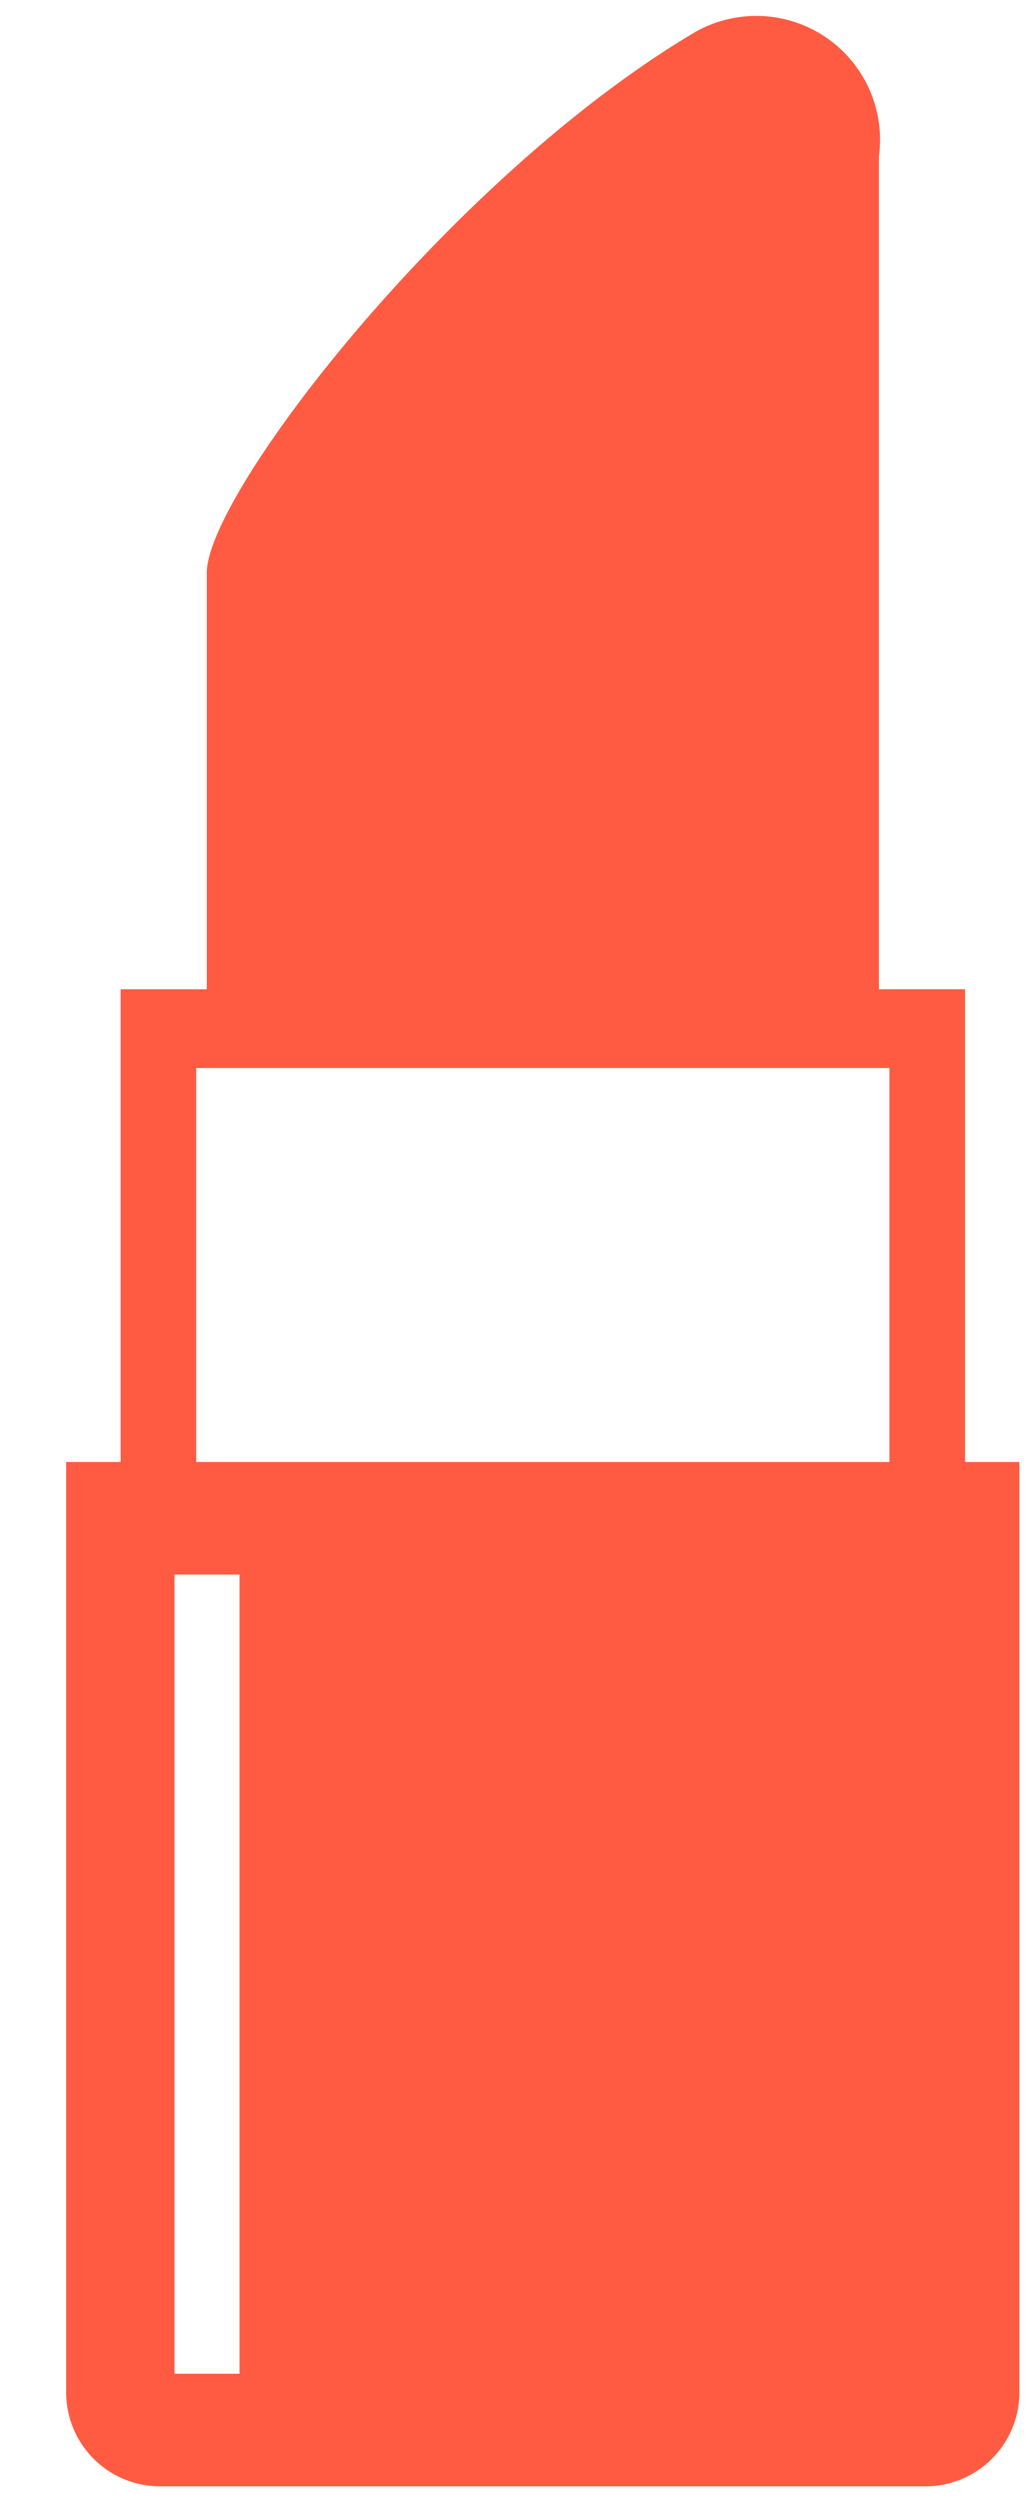
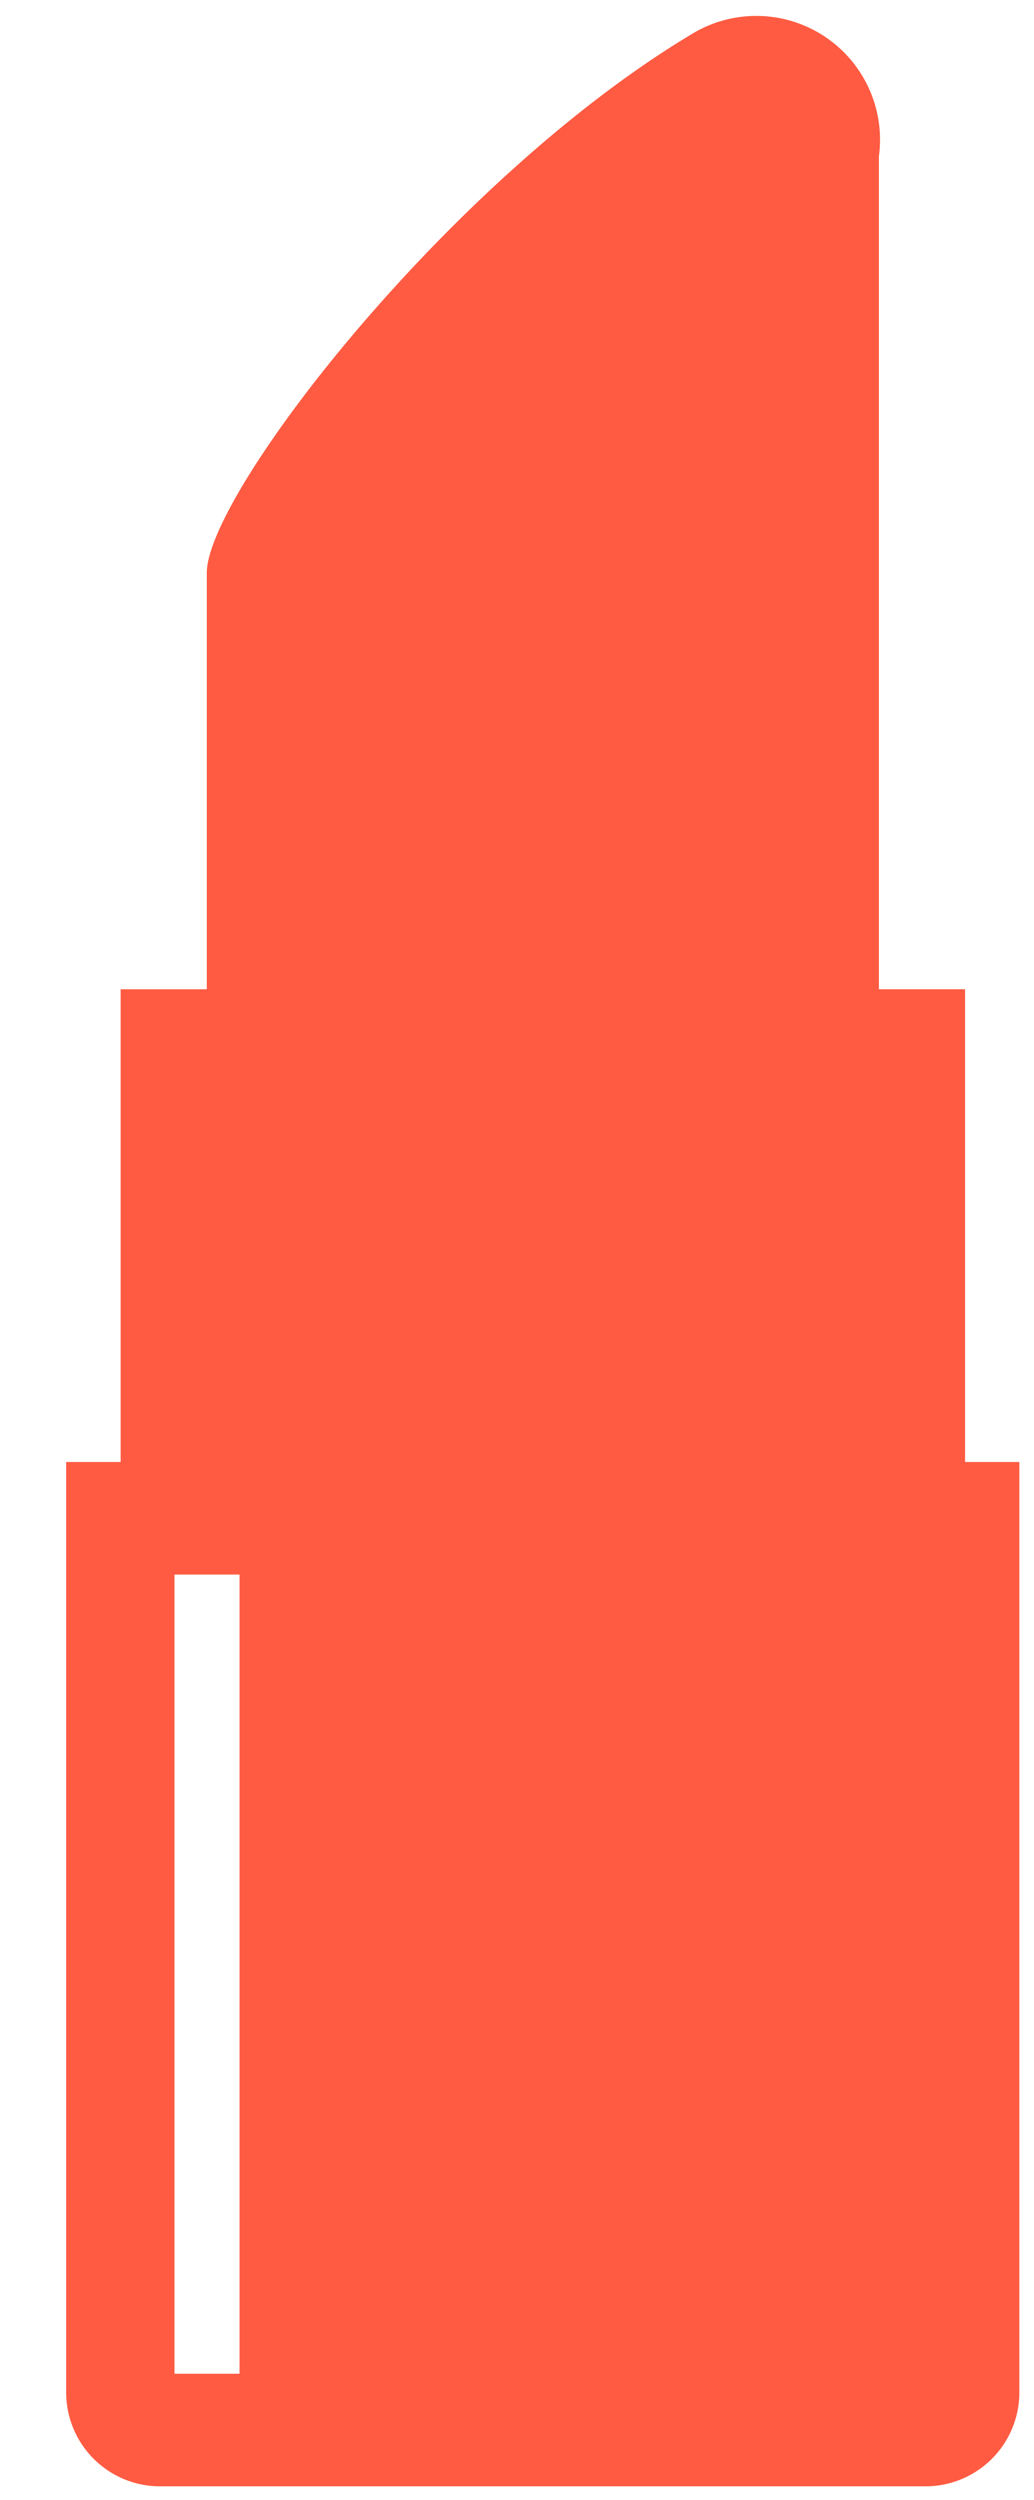
<svg xmlns="http://www.w3.org/2000/svg" width="12" height="29" viewBox="0 0 12 29">
  <defs>
    <style>.cls-1{fill:#ff5b42;fill-rule:evenodd}</style>
  </defs>
-   <path id="icn_ヘアメイク" class="cls-1" d="M11.2 16.96v-5.484h-1V1.814A1.436 1.436 0 0 0 8.059.377C5.228 2.058 2.4 5.73 2.4 6.644v4.832h-1v5.484H.768v10.773a1.09 1.09 0 0 0 1.069 1.11h8.924a1.09 1.09 0 0 0 1.069-1.11V16.96h-.63zM2.78 27.537h-.755v-9.271h.755v9.271zm7.542-10.577H2.277v-4.57h8.045v4.57z" />
+   <path id="icn_ヘアメイク" class="cls-1" d="M11.2 16.96v-5.484h-1V1.814A1.436 1.436 0 0 0 8.059.377C5.228 2.058 2.4 5.73 2.4 6.644v4.832h-1v5.484H.768v10.773a1.09 1.09 0 0 0 1.069 1.11h8.924a1.09 1.09 0 0 0 1.069-1.11V16.96h-.63zM2.78 27.537h-.755v-9.271h.755v9.271zm7.542-10.577H2.277h8.045v4.57z" />
</svg>